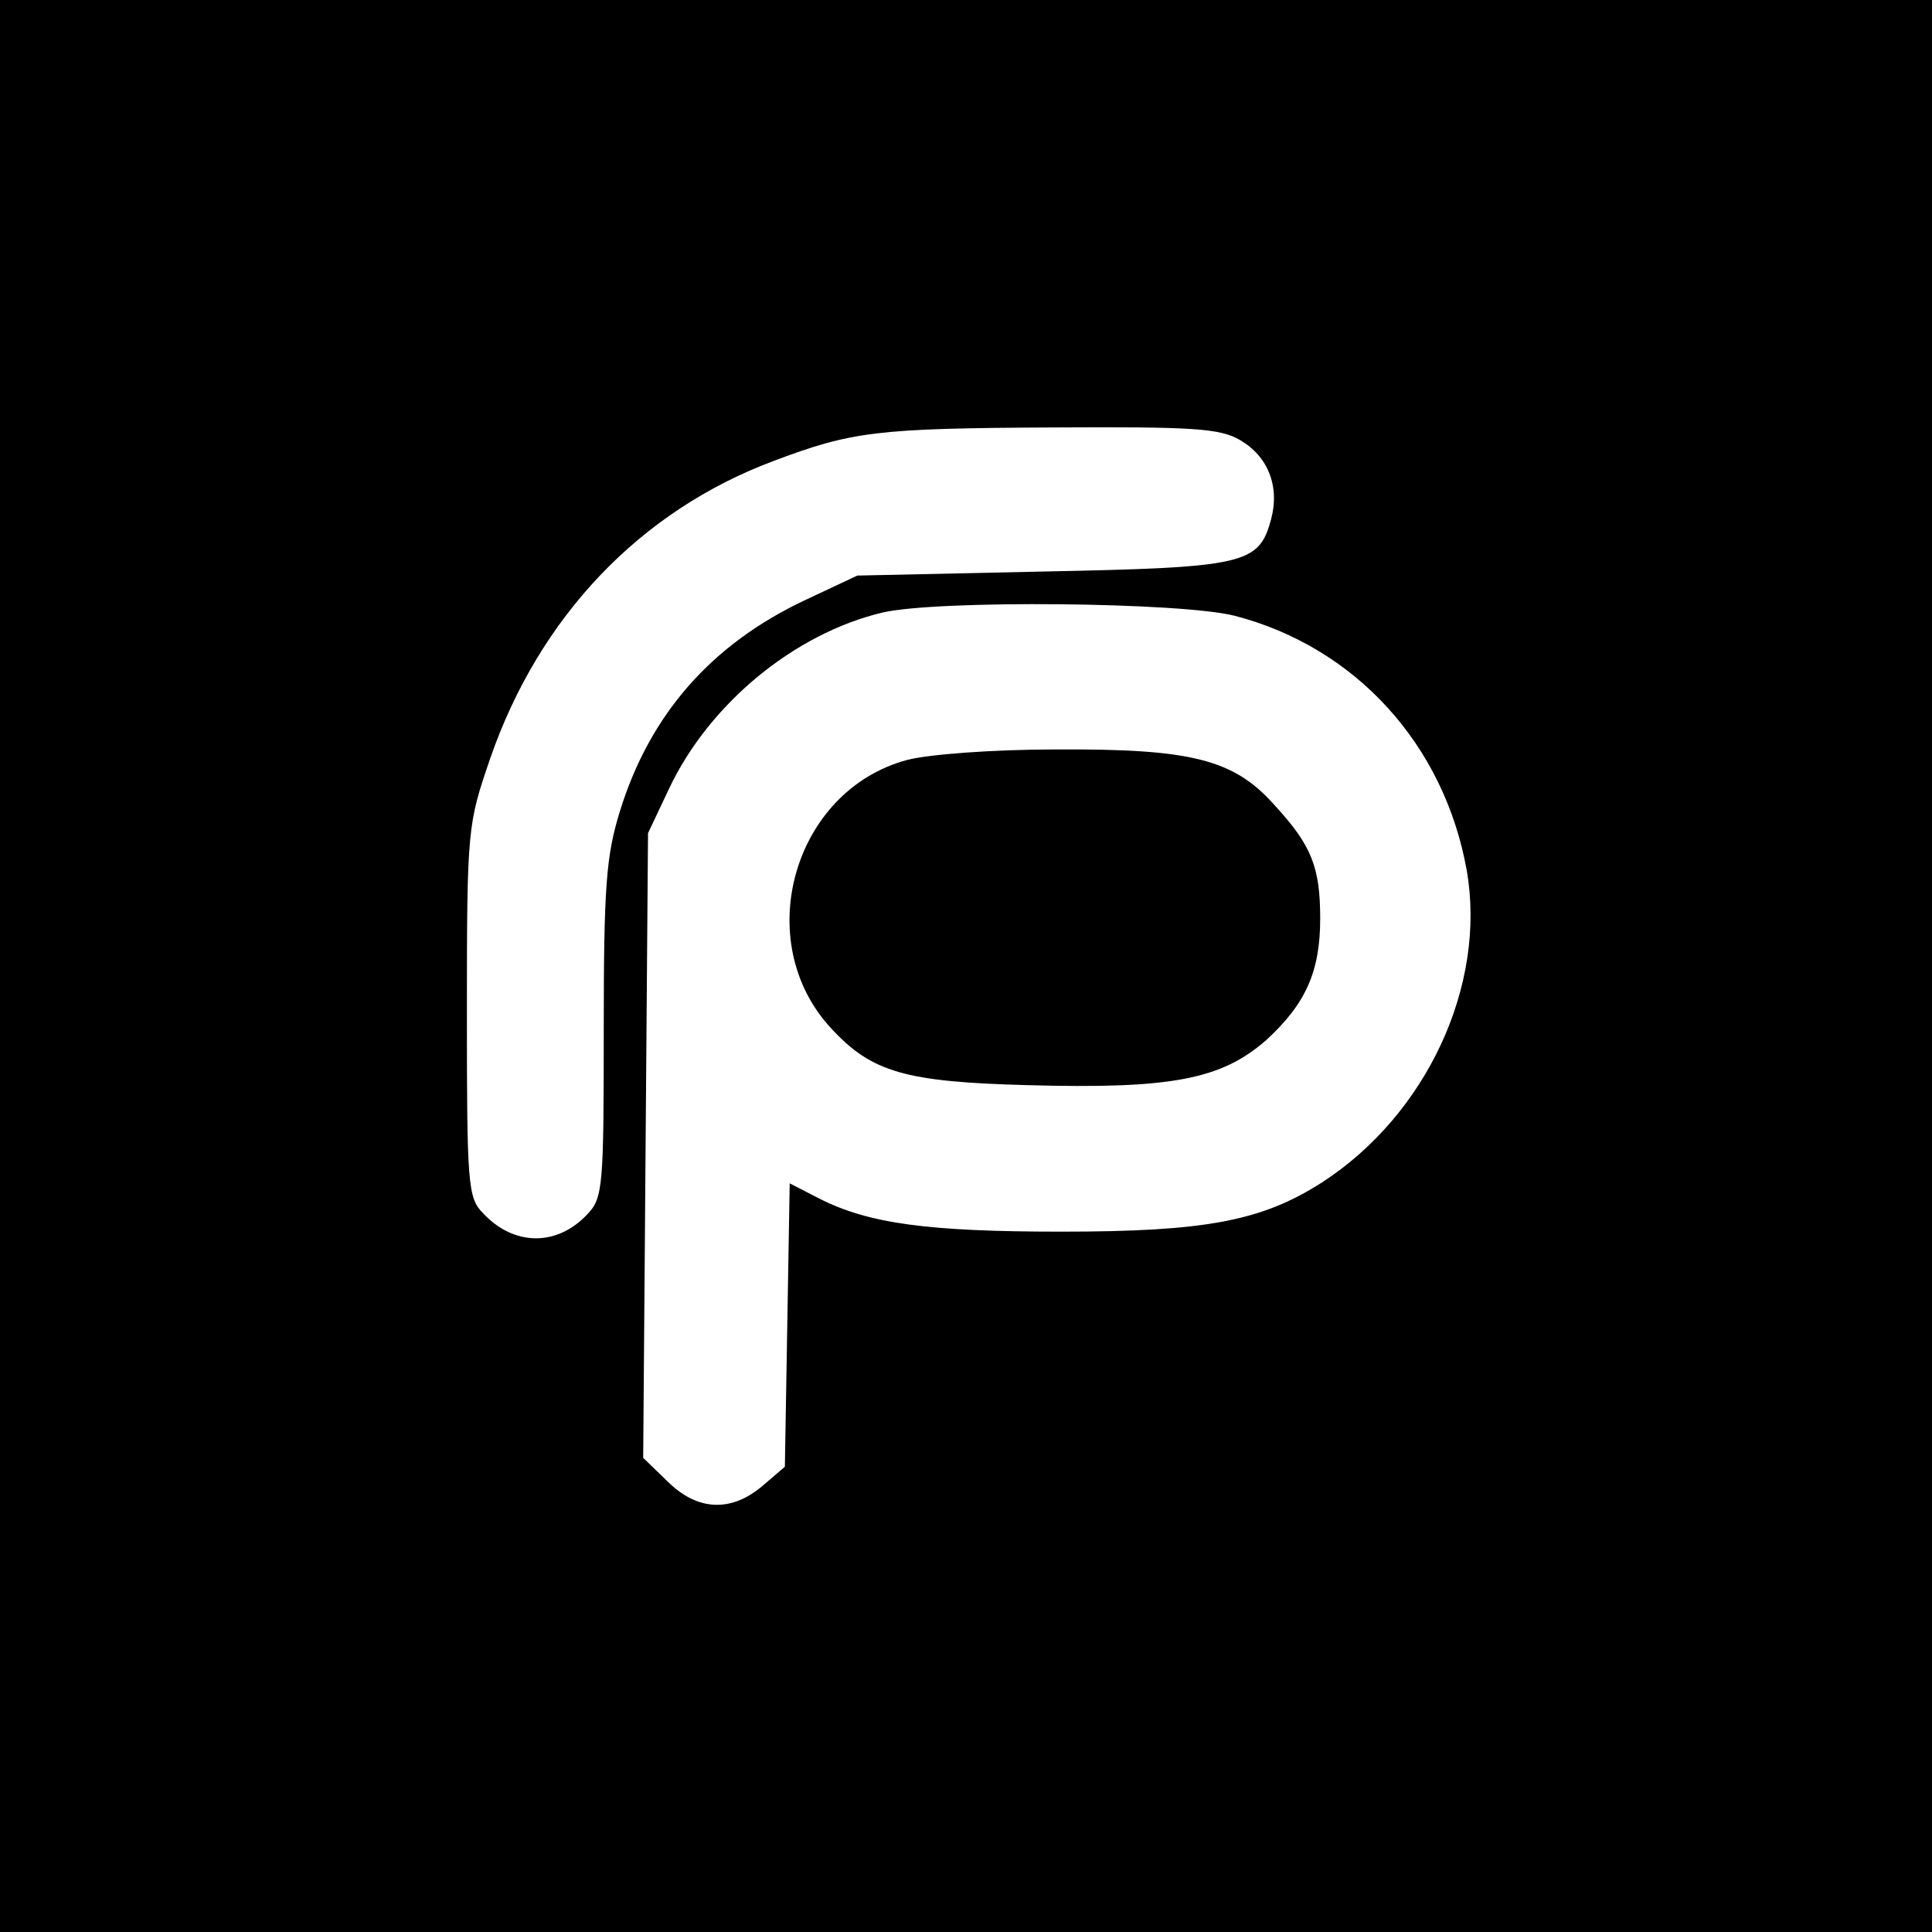
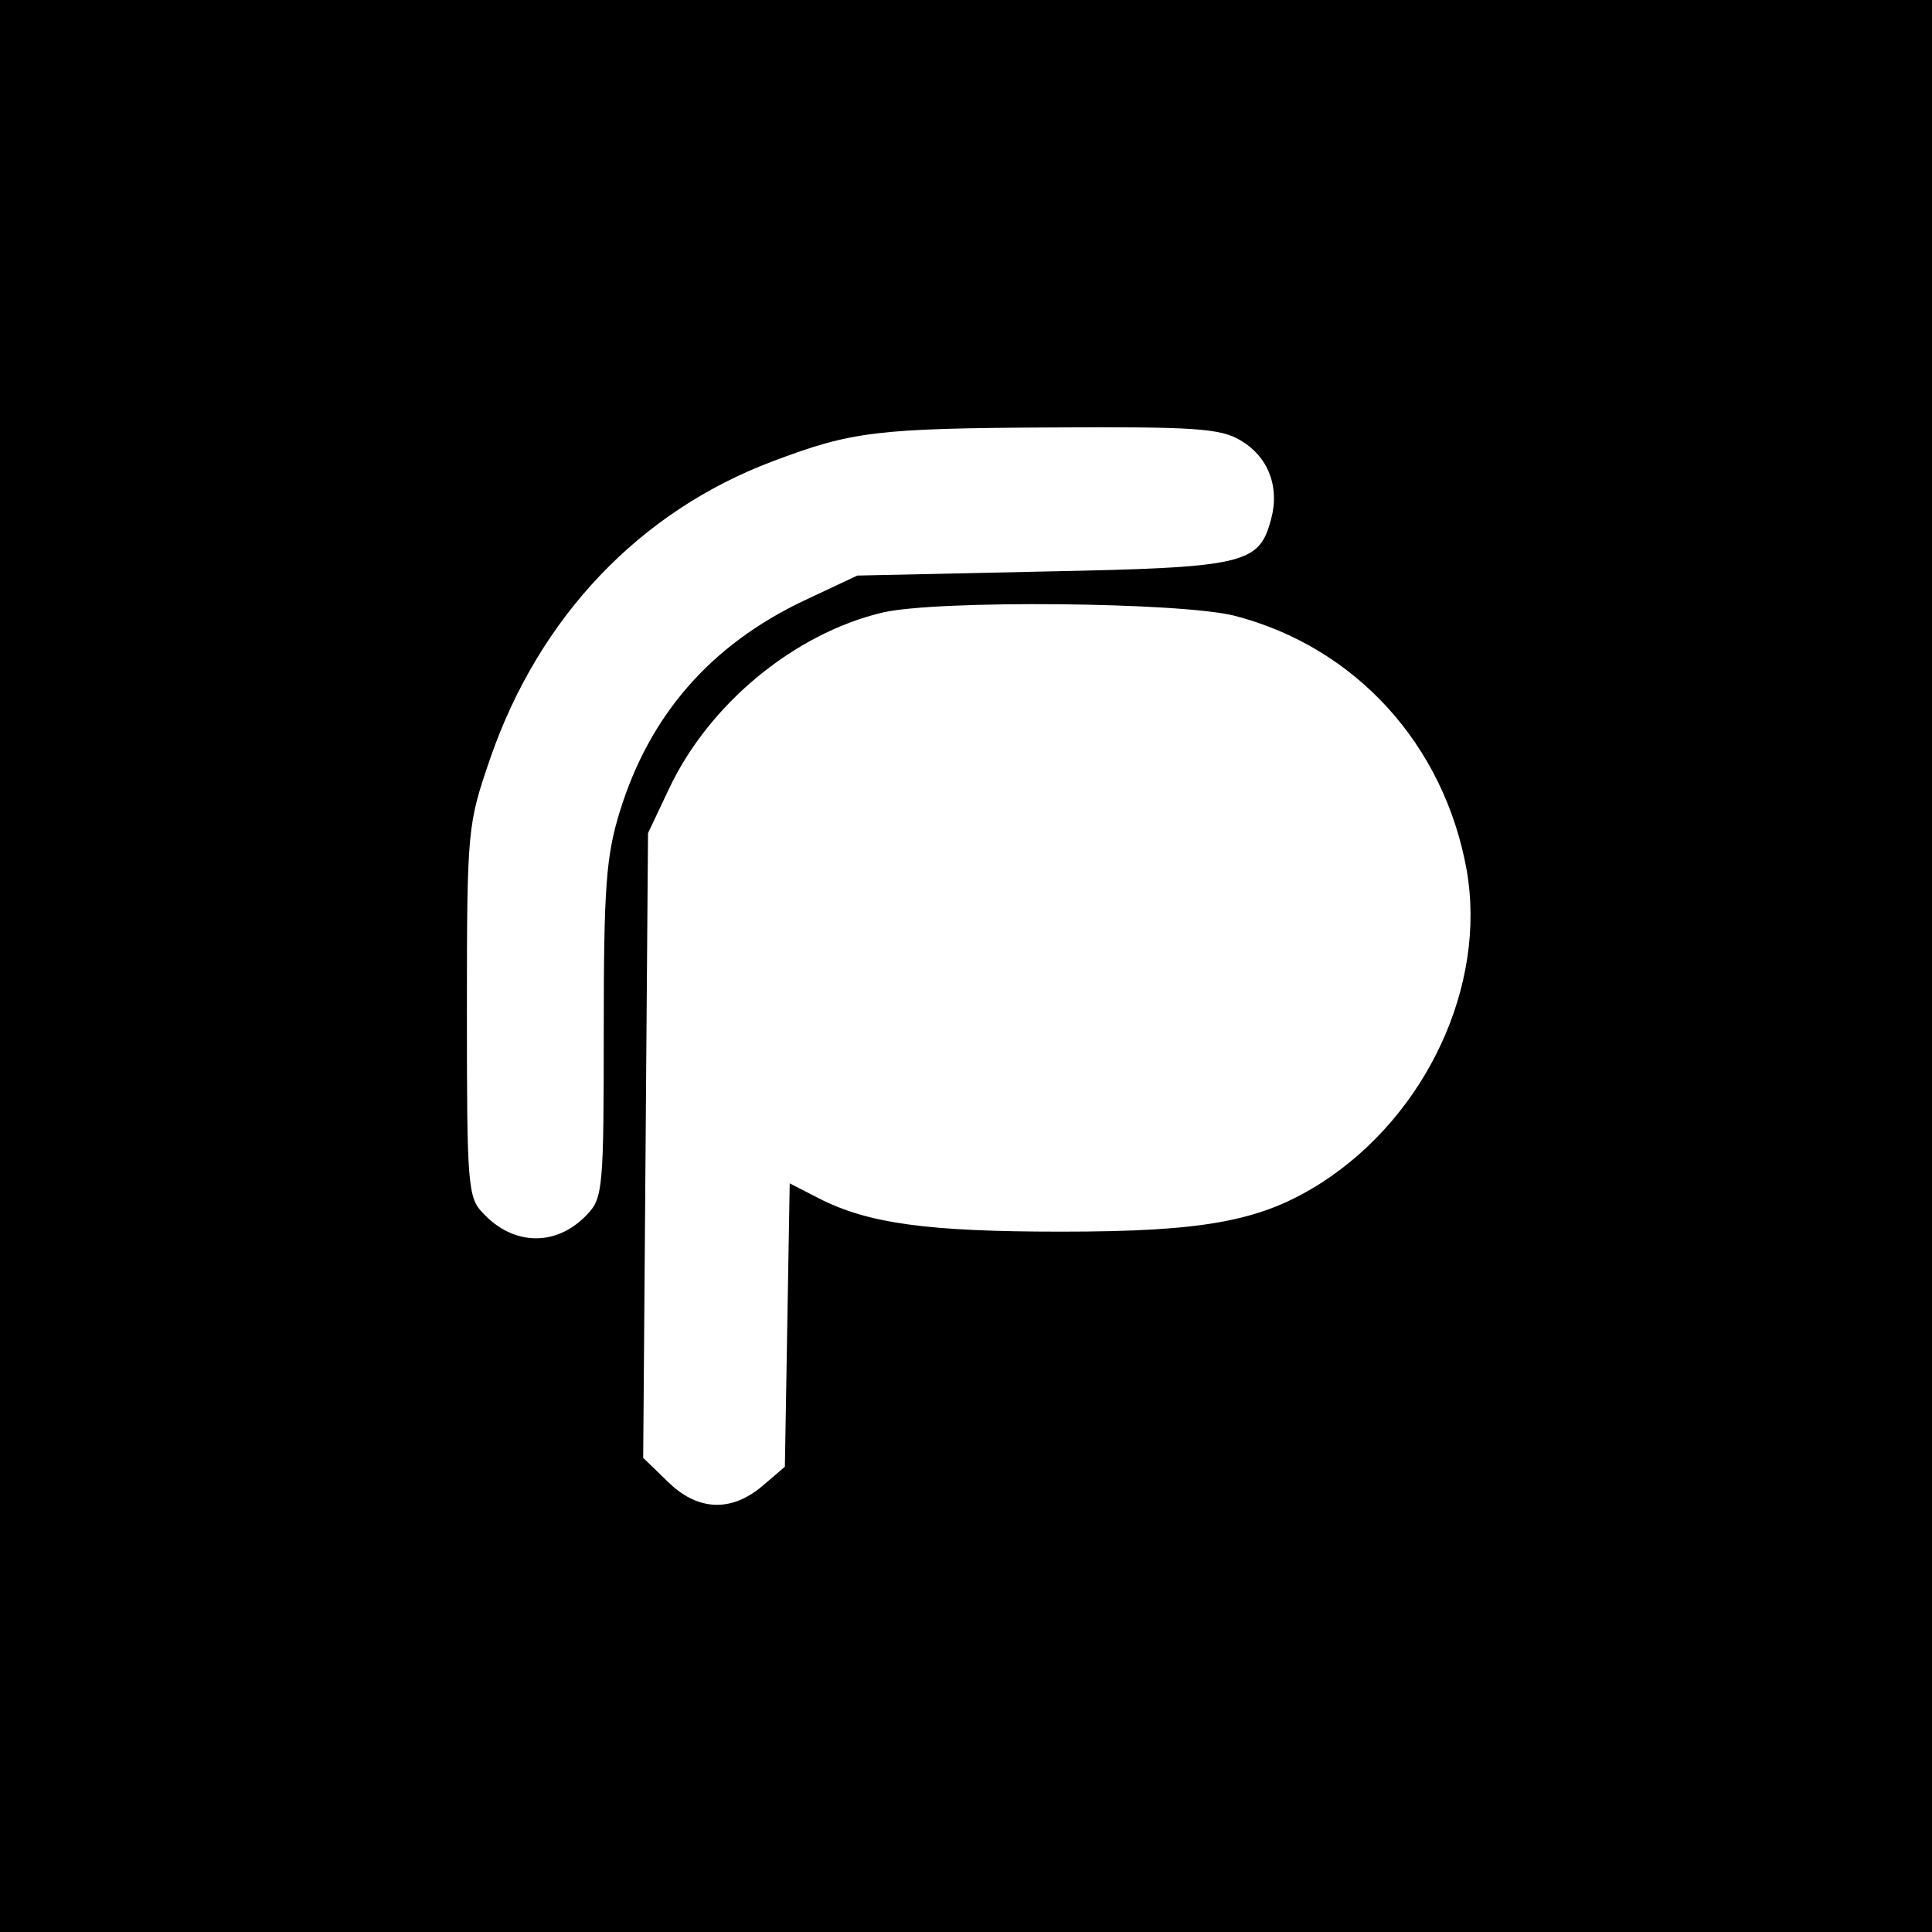
<svg xmlns="http://www.w3.org/2000/svg" version="1.0" width="240pt" height="240pt" viewBox="0 0 240 240" preserveAspectRatio="xMidYMid meet">
  <g transform="translate(0,240) scale(0.1,-0.1)" fill="#000000" stroke="none">
-     <path d="M0 1200 l0 -1200 1200 0 1200 0 0 1200 0 1200 -1200 0 -1200 0 0 -1200z m1541 653 c34 -20 49 -57 38 -98 -15 -56 -32 -60 -284 -65 l-230 -5 -66 -31 c-116 -55 -192 -142 -229 -262 -17 -55 -20 -93 -20 -271 0 -194 -1 -209 -20 -229 -38 -41 -92 -40 -130 1 -19 19 -20 36 -20 251 0 229 1 232 29 314 61 176 186 307 351 369 98 37 128 41 348 42 175 1 208 -1 233 -16z m-7 -218 c150 -39 260 -160 288 -316 25 -143 -50 -304 -180 -388 -75 -48 -145 -61 -324 -61 -165 0 -239 10 -300 41 l-37 19 -3 -176 -3 -176 -28 -24 c-39 -33 -81 -31 -118 6 l-30 29 3 388 3 388 26 55 c50 106 156 193 265 219 68 16 372 13 438 -4z" />
-     <path d="M1127 1456 c-142 -38 -195 -226 -94 -334 50 -54 92 -66 243 -70 179 -5 241 7 297 56 49 45 67 85 67 151 0 64 -11 91 -56 140 -51 58 -104 71 -273 70 -77 0 -157 -6 -184 -13z" />
+     <path d="M0 1200 l0 -1200 1200 0 1200 0 0 1200 0 1200 -1200 0 -1200 0 0 -1200m1541 653 c34 -20 49 -57 38 -98 -15 -56 -32 -60 -284 -65 l-230 -5 -66 -31 c-116 -55 -192 -142 -229 -262 -17 -55 -20 -93 -20 -271 0 -194 -1 -209 -20 -229 -38 -41 -92 -40 -130 1 -19 19 -20 36 -20 251 0 229 1 232 29 314 61 176 186 307 351 369 98 37 128 41 348 42 175 1 208 -1 233 -16z m-7 -218 c150 -39 260 -160 288 -316 25 -143 -50 -304 -180 -388 -75 -48 -145 -61 -324 -61 -165 0 -239 10 -300 41 l-37 19 -3 -176 -3 -176 -28 -24 c-39 -33 -81 -31 -118 6 l-30 29 3 388 3 388 26 55 c50 106 156 193 265 219 68 16 372 13 438 -4z" />
  </g>
</svg>